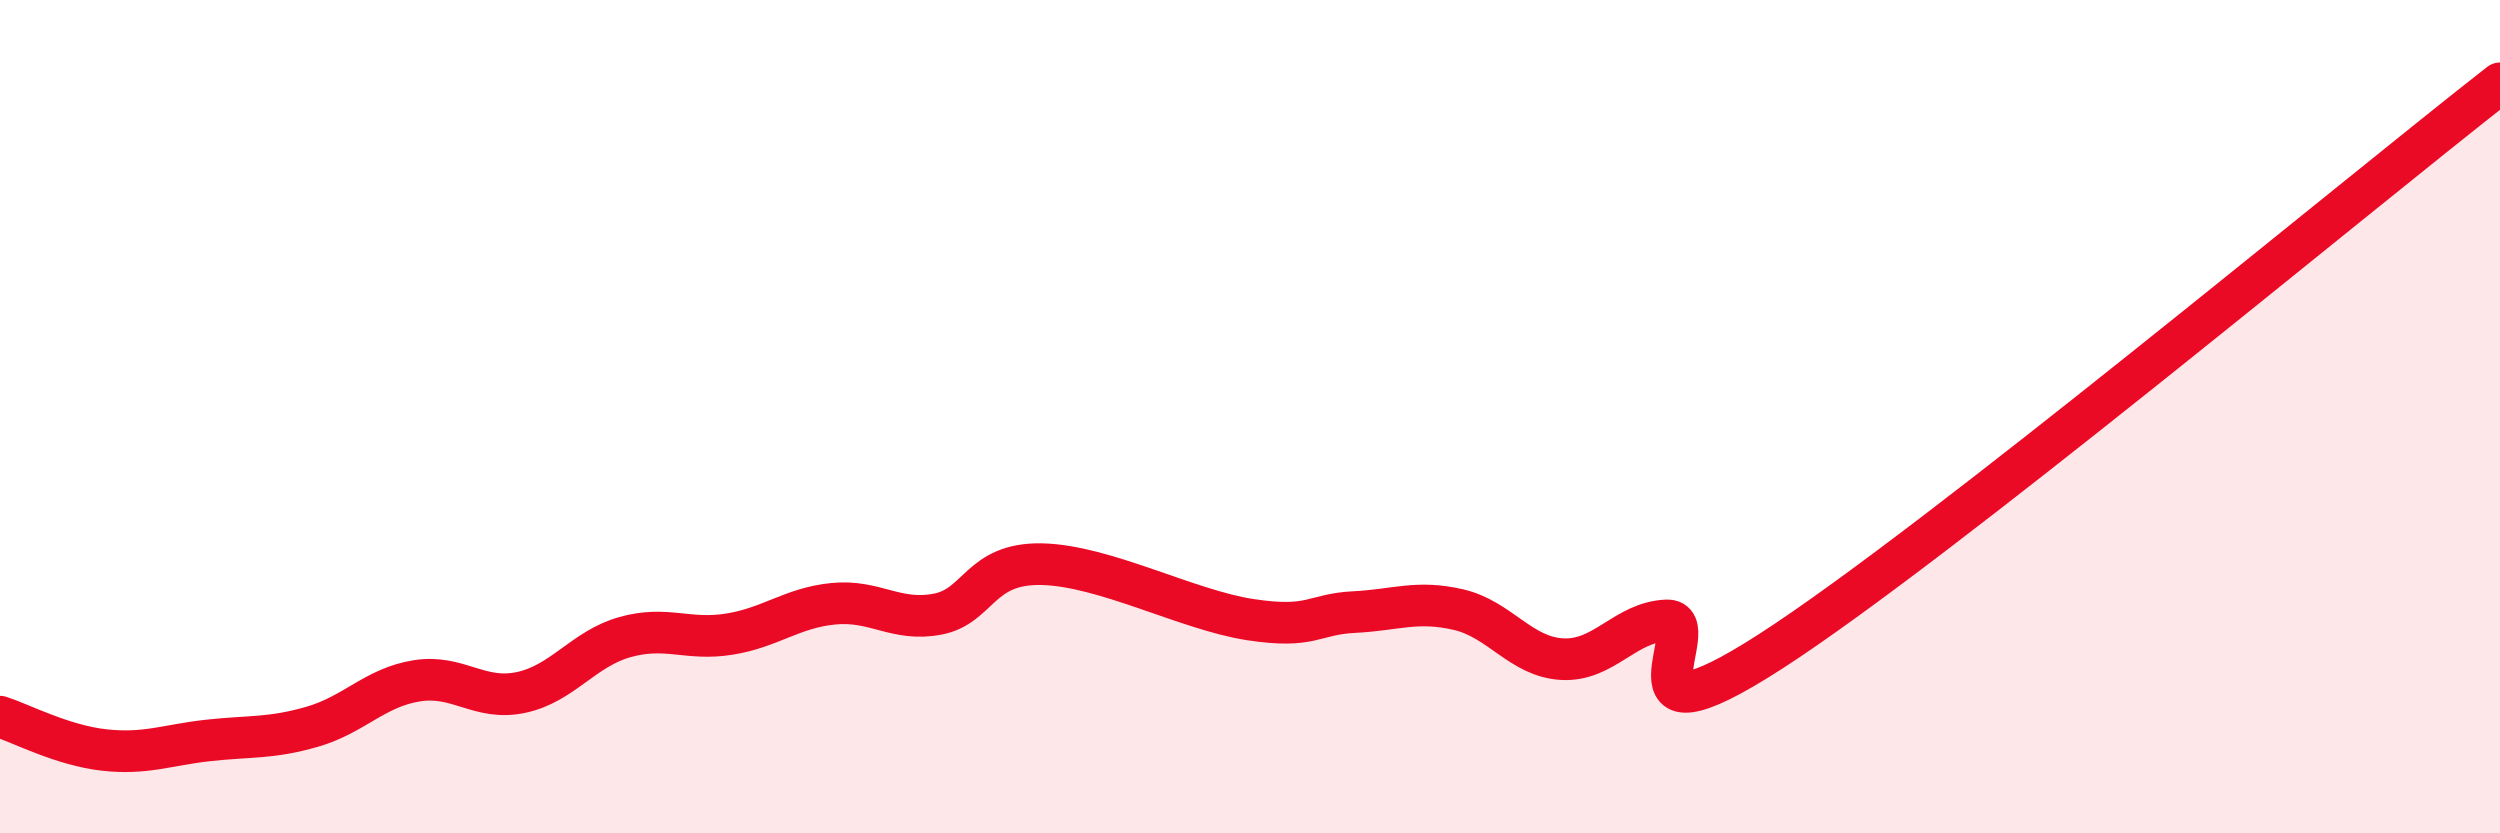
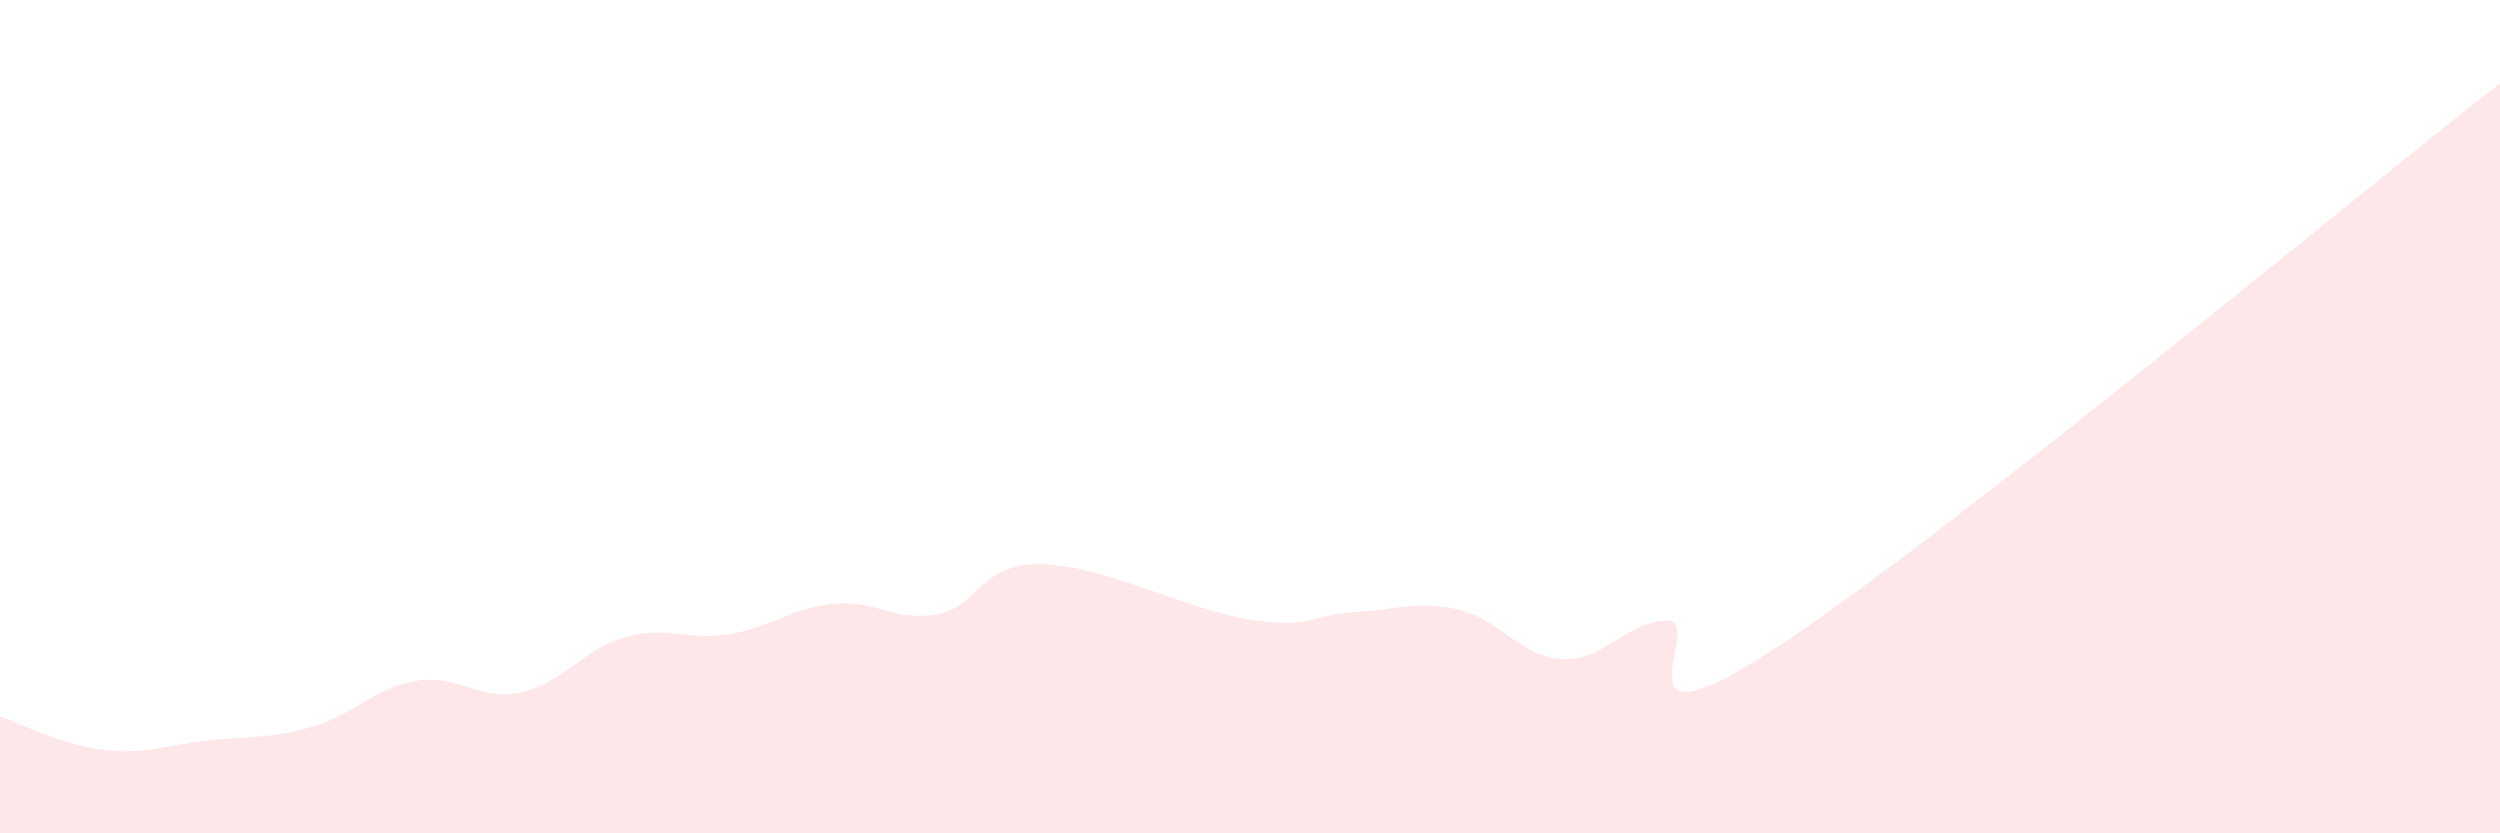
<svg xmlns="http://www.w3.org/2000/svg" width="60" height="20" viewBox="0 0 60 20">
  <path d="M 0,17.2 C 0.5,17.36 1.5,17.89 2.5,18 C 3.5,18.11 4,17.88 5,17.77 C 6,17.66 6.5,17.73 7.5,17.44 C 8.5,17.15 9,16.5 10,16.34 C 11,16.18 11.5,16.83 12.5,16.62 C 13.5,16.41 14,15.57 15,15.29 C 16,15.01 16.5,15.38 17.5,15.22 C 18.5,15.06 19,14.59 20,14.49 C 21,14.39 21.5,14.93 22.5,14.74 C 23.5,14.55 23.5,13.51 25,13.54 C 26.5,13.57 28.5,14.64 30,14.87 C 31.5,15.1 31.5,14.74 32.5,14.69 C 33.5,14.64 34,14.4 35,14.63 C 36,14.86 36.5,15.77 37.5,15.82 C 38.5,15.87 39,14.93 40,14.89 C 41,14.85 38.5,18.21 42.5,15.63 C 46.5,13.05 56.5,4.73 60,2L60 20L0 20Z" fill="#EB0A25" opacity="0.1" stroke-linecap="round" stroke-linejoin="round" />
-   <path d="M 0,17.2 C 0.5,17.36 1.5,17.89 2.5,18 C 3.5,18.11 4,17.88 5,17.77 C 6,17.66 6.5,17.73 7.5,17.44 C 8.5,17.15 9,16.5 10,16.34 C 11,16.18 11.5,16.83 12.5,16.62 C 13.5,16.41 14,15.57 15,15.29 C 16,15.01 16.5,15.38 17.5,15.22 C 18.5,15.06 19,14.59 20,14.49 C 21,14.39 21.5,14.93 22.5,14.74 C 23.5,14.55 23.5,13.51 25,13.54 C 26.5,13.57 28.5,14.64 30,14.87 C 31.5,15.1 31.5,14.74 32.5,14.69 C 33.5,14.64 34,14.4 35,14.63 C 36,14.86 36.5,15.77 37.5,15.82 C 38.5,15.87 39,14.93 40,14.89 C 41,14.85 38.5,18.21 42.5,15.63 C 46.5,13.05 56.5,4.73 60,2" stroke="#EB0A25" stroke-width="1" fill="none" stroke-linecap="round" stroke-linejoin="round" />
</svg>